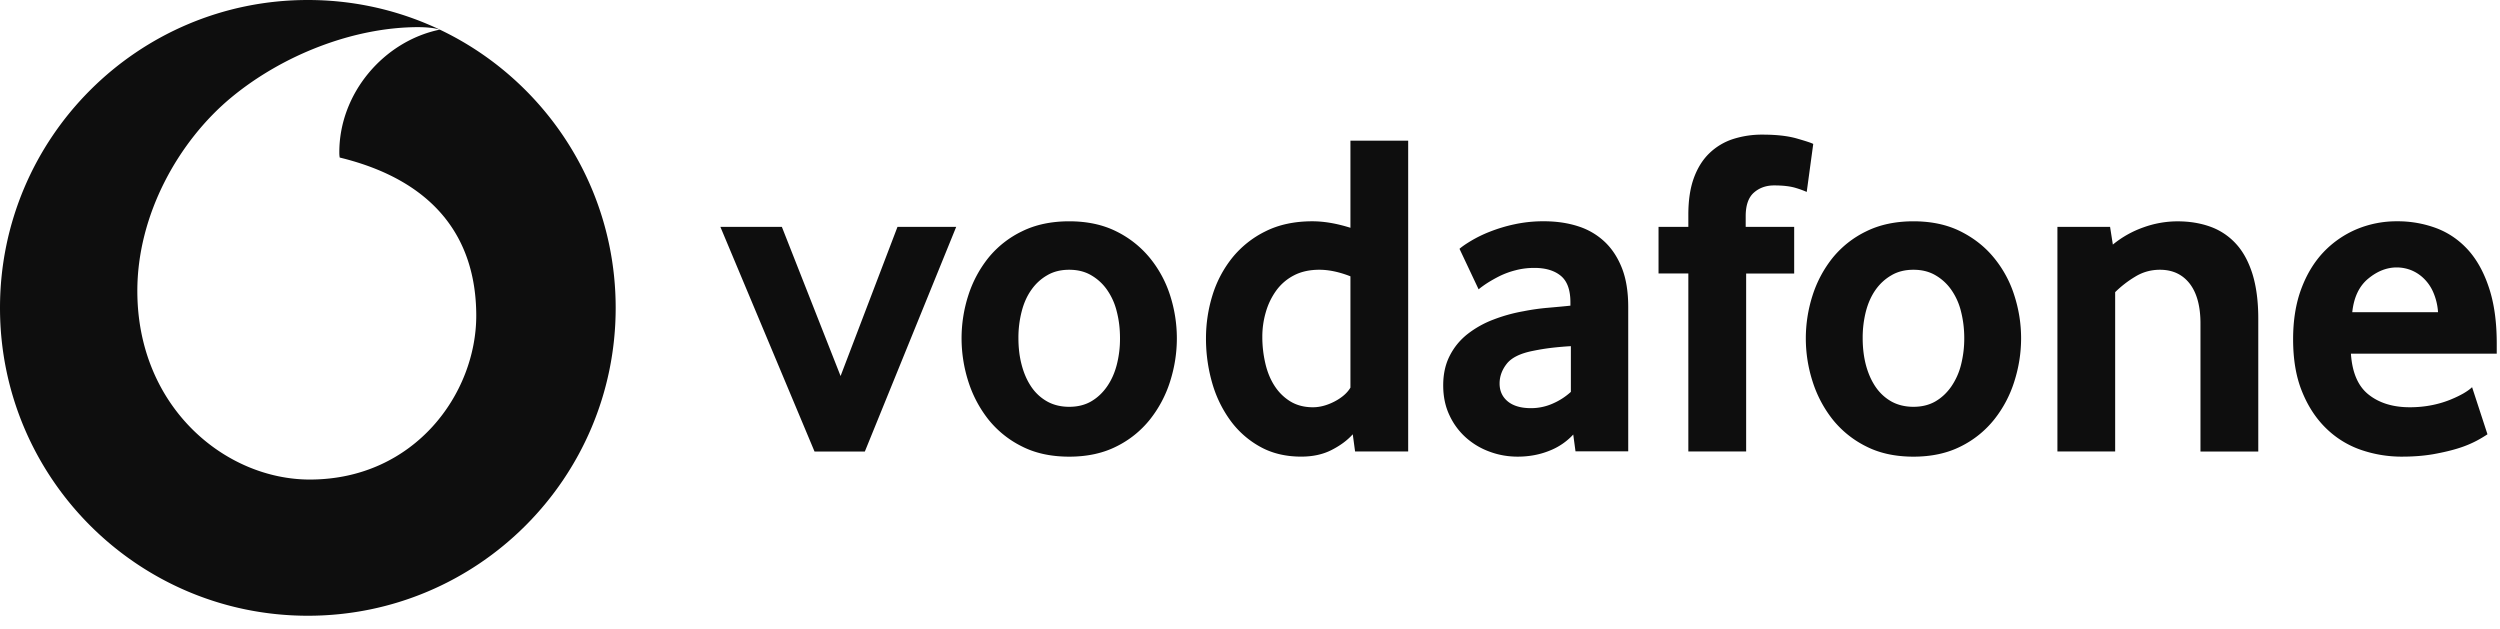
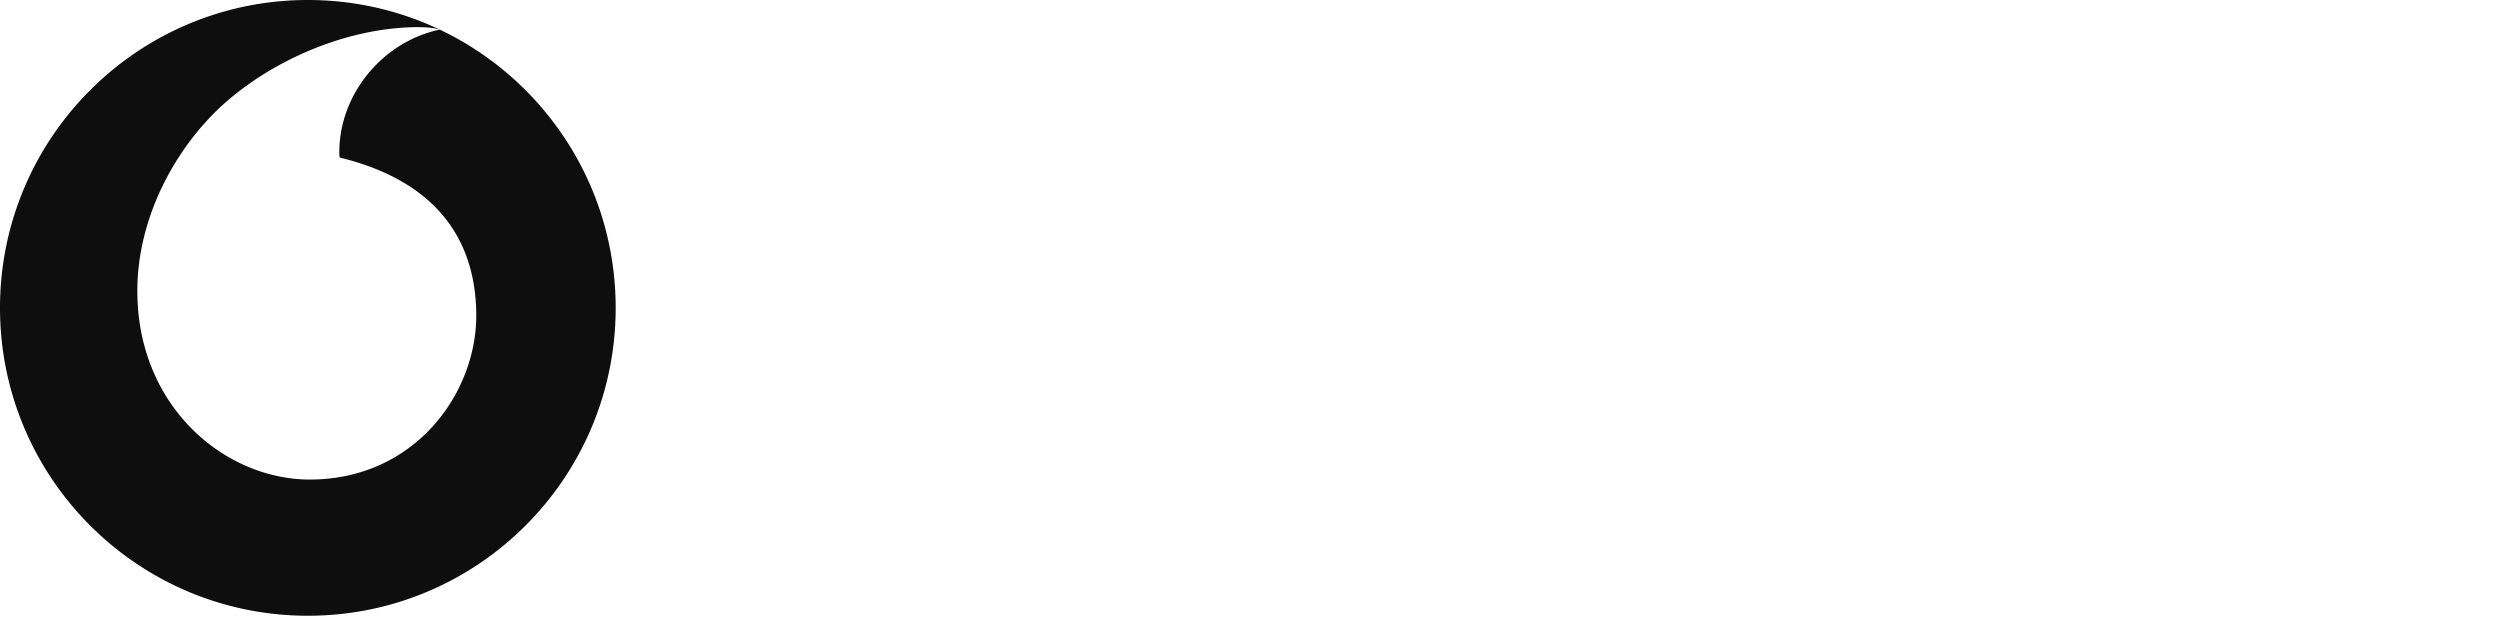
<svg xmlns="http://www.w3.org/2000/svg" width="155" height="39" fill="none">
  <path fill="#0E0E0E" fill-rule="evenodd" d="M19.088 38.176c10.542 0 19.084-8.546 19.084-19.088C38.172 8.546 29.63 0 19.088 0S0 8.546 0 19.088C0 29.63 8.546 38.176 19.088 38.176ZM8.515 18.086c.024 7.188 5.481 11.663 10.724 11.646 6.474-.021 10.303-5.338 10.289-10.192-.018-4.85-2.655-8.357-8.466-9.773a1.707 1.707 0 0 1-.024-.312c-.01-3.665 2.753-6.899 6.224-7.617-.326-.113-.862-.155-1.374-.155-3.97.014-8.35 1.715-11.548 4.36-3.276 2.714-5.843 7.29-5.825 12.042Z" clip-rule="evenodd" />
-   <path fill="#0E0E0E" d="m50.5 27.992-5.836-13.925h3.812l3.64 9.247 3.528-9.247h3.64l-5.663 13.926h-3.122Zm18.94-7.034c0-.579-.066-1.13-.203-1.652a3.96 3.96 0 0 0-.607-1.347 3.07 3.07 0 0 0-.982-.897c-.385-.225-.838-.337-1.357-.337s-.975.112-1.357.337c-.386.22-.715.519-.982.897-.27.376-.473.825-.607 1.347a6.498 6.498 0 0 0-.203 1.652c0 .6.066 1.157.203 1.67.134.511.33.96.59 1.346.259.385.588.69.985.915.393.22.852.333 1.371.333.52 0 .972-.112 1.357-.333.386-.224.712-.53.982-.915.27-.386.474-.835.607-1.347a6.46 6.46 0 0 0 .203-1.67Zm3.525.015c0 .908-.14 1.799-.418 2.676a7.35 7.35 0 0 1-1.245 2.353 6.124 6.124 0 0 1-2.08 1.676c-.837.424-1.816.635-2.93.635-1.12 0-2.098-.21-2.933-.635a6.17 6.17 0 0 1-2.083-1.676 7.414 7.414 0 0 1-1.241-2.353 8.828 8.828 0 0 1-.418-2.676 8.7 8.7 0 0 1 .418-2.658 7.274 7.274 0 0 1 1.241-2.325 6.09 6.09 0 0 1 2.083-1.645c.835-.414 1.813-.624 2.932-.624 1.115 0 2.09.21 2.918.624a6.25 6.25 0 0 1 2.08 1.645 7.048 7.048 0 0 1 1.258 2.325 8.7 8.7 0 0 1 .418 2.658Zm10.762-3.841c-.69-.27-1.332-.407-1.928-.407-.61 0-1.14.12-1.579.35a3.113 3.113 0 0 0-1.094.94 4.29 4.29 0 0 0-.645 1.337 5.395 5.395 0 0 0-.217 1.521 7.2 7.2 0 0 0 .189 1.666c.123.53.316.996.575 1.393.256.396.582.715.975.957.393.238.86.361 1.396.361.442 0 .89-.122 1.35-.361.46-.242.785-.53.978-.856v-6.901Zm.288 10.86-.144-1.066c-.326.365-.757.688-1.297.965-.537.28-1.172.42-1.901.42-.957 0-1.806-.203-2.532-.606a5.67 5.67 0 0 1-1.845-1.617 7.402 7.402 0 0 1-1.14-2.342 9.931 9.931 0 0 1-.385-2.774c0-.901.134-1.797.4-2.659a7.033 7.033 0 0 1 1.223-2.324 6.11 6.11 0 0 1 2.063-1.645c.824-.414 1.795-.624 2.907-.624.73 0 1.518.136 2.363.403v-5.4h3.58v19.27h-3.292Zm13.379-6.53a20.69 20.69 0 0 0-1.193.103c-.39.046-.776.11-1.16.189-.779.154-1.316.417-1.617.793-.298.378-.449.785-.449 1.23 0 .46.168.831.508 1.112.34.277.818.417 1.438.417.467.001.928-.097 1.354-.287a4.02 4.02 0 0 0 1.119-.723v-2.833Zm.287 6.52-.14-1.041a3.97 3.97 0 0 1-1.48 1.006c-.6.242-1.255.365-1.97.365-.6 0-1.18-.102-1.726-.305a4.492 4.492 0 0 1-1.466-.867 4.23 4.23 0 0 1-1.028-1.385c-.263-.55-.392-1.171-.392-1.865 0-.691.133-1.305.406-1.835.27-.53.635-.974 1.102-1.343a6.12 6.12 0 0 1 1.595-.894 10.03 10.03 0 0 1 1.883-.523 13.74 13.74 0 0 1 1.522-.214c.551-.049 1.01-.09 1.379-.13v-.203c0-.771-.197-1.318-.597-1.648-.396-.326-.943-.49-1.637-.49-.407 0-.796.048-1.165.146a5.059 5.059 0 0 0-.985.358 8.759 8.759 0 0 0-.772.435c-.22.144-.4.274-.536.39l-1.185-2.512c.154-.136.389-.298.708-.49a7.82 7.82 0 0 1 1.157-.565 9.66 9.66 0 0 1 1.53-.463 8.463 8.463 0 0 1 1.833-.19c.772 0 1.477.102 2.112.306a4.272 4.272 0 0 1 1.648.954c.46.43.82.978 1.083 1.644.26.663.39 1.466.39 2.41v8.949h-3.269ZM112.017 11.9a5.619 5.619 0 0 0-.676-.246c-.341-.105-.786-.158-1.347-.158-.498 0-.919.151-1.256.449-.336.298-.505.785-.505 1.459v.663h3.006v2.89h-2.978v11.035h-3.584V16.956h-1.848v-2.89h1.848v-.75c0-.905.116-1.669.348-2.297.231-.624.554-1.136.967-1.529a3.791 3.791 0 0 1 1.459-.87 5.863 5.863 0 0 1 1.824-.273c.866 0 1.582.08 2.15.246.568.164.901.273.996.333l-.404 2.973Zm9.767 9.058c0-.579-.07-1.13-.203-1.652a3.971 3.971 0 0 0-.607-1.347 3.066 3.066 0 0 0-.982-.897c-.386-.225-.838-.337-1.357-.337s-.975.112-1.357.337c-.386.22-.716.519-.986.897-.266.376-.47.825-.606 1.347a6.626 6.626 0 0 0-.2 1.652c0 .6.066 1.157.2 1.67.136.511.333.96.592 1.346.26.385.589.69.982.915.396.22.856.333 1.375.333s.971-.112 1.357-.333c.386-.224.712-.53.982-.915a4.17 4.17 0 0 0 .607-1.347 6.63 6.63 0 0 0 .203-1.67Zm3.524.015c0 .908-.14 1.799-.42 2.676a7.268 7.268 0 0 1-1.242 2.353 6.121 6.121 0 0 1-2.079 1.676c-.839.424-1.817.635-2.932.635-1.119 0-2.097-.21-2.932-.635a6.175 6.175 0 0 1-2.083-1.676 7.403 7.403 0 0 1-1.241-2.353 8.71 8.71 0 0 1 0-5.334 7.263 7.263 0 0 1 1.241-2.325 6.095 6.095 0 0 1 2.083-1.645c.835-.414 1.813-.624 2.932-.624 1.115 0 2.09.21 2.918.624.827.414 1.522.96 2.079 1.645a6.98 6.98 0 0 1 1.256 2.325c.28.87.42 1.753.42 2.658Zm11.121 7.02v-7.944c0-1.059-.221-1.88-.663-2.458-.445-.575-1.059-.866-1.852-.866-.557 0-1.073.144-1.543.435a6.558 6.558 0 0 0-1.231.954v9.878h-3.58V14.067h3.265l.172 1.097a6.25 6.25 0 0 1 1.893-1.066 6.228 6.228 0 0 1 2.122-.375c.733 0 1.406.109 2.023.33a3.964 3.964 0 0 1 1.589 1.055c.445.48.786 1.108 1.028 1.877.238.77.361 1.697.361 2.773v8.235h-3.584Zm14.729-8.638a3.697 3.697 0 0 0-.305-1.255 2.662 2.662 0 0 0-.611-.867 2.423 2.423 0 0 0-.782-.494 2.45 2.45 0 0 0-.859-.158c-.621 0-1.21.232-1.771.695-.561.462-.891 1.153-.989 2.08h5.317Zm-5.401 2.57c.077 1.175.442 2.024 1.101 2.543.656.52 1.508.782 2.55.782.484 0 .94-.045 1.364-.13a6.305 6.305 0 0 0 1.133-.333c.329-.133.61-.27.841-.403.232-.137.404-.263.523-.379l.954 2.921a8.253 8.253 0 0 1-.653.39 6.713 6.713 0 0 1-1.111.463c-.442.143-.965.266-1.561.375-.596.105-1.252.158-1.964.158a7.755 7.755 0 0 1-2.588-.432 5.789 5.789 0 0 1-2.15-1.346c-.617-.607-1.108-1.361-1.472-2.266-.369-.905-.551-1.985-.551-3.237 0-1.174.168-2.216.505-3.12.337-.906.8-1.667 1.385-2.284a6.129 6.129 0 0 1 2.052-1.417 6.42 6.42 0 0 1 2.5-.49 6.84 6.84 0 0 1 2.459.434c.75.288 1.399.737 1.949 1.343.547.607.982 1.393 1.298 2.357.319.961.477 2.108.477 3.437v.635h-9.041Z" />
</svg>